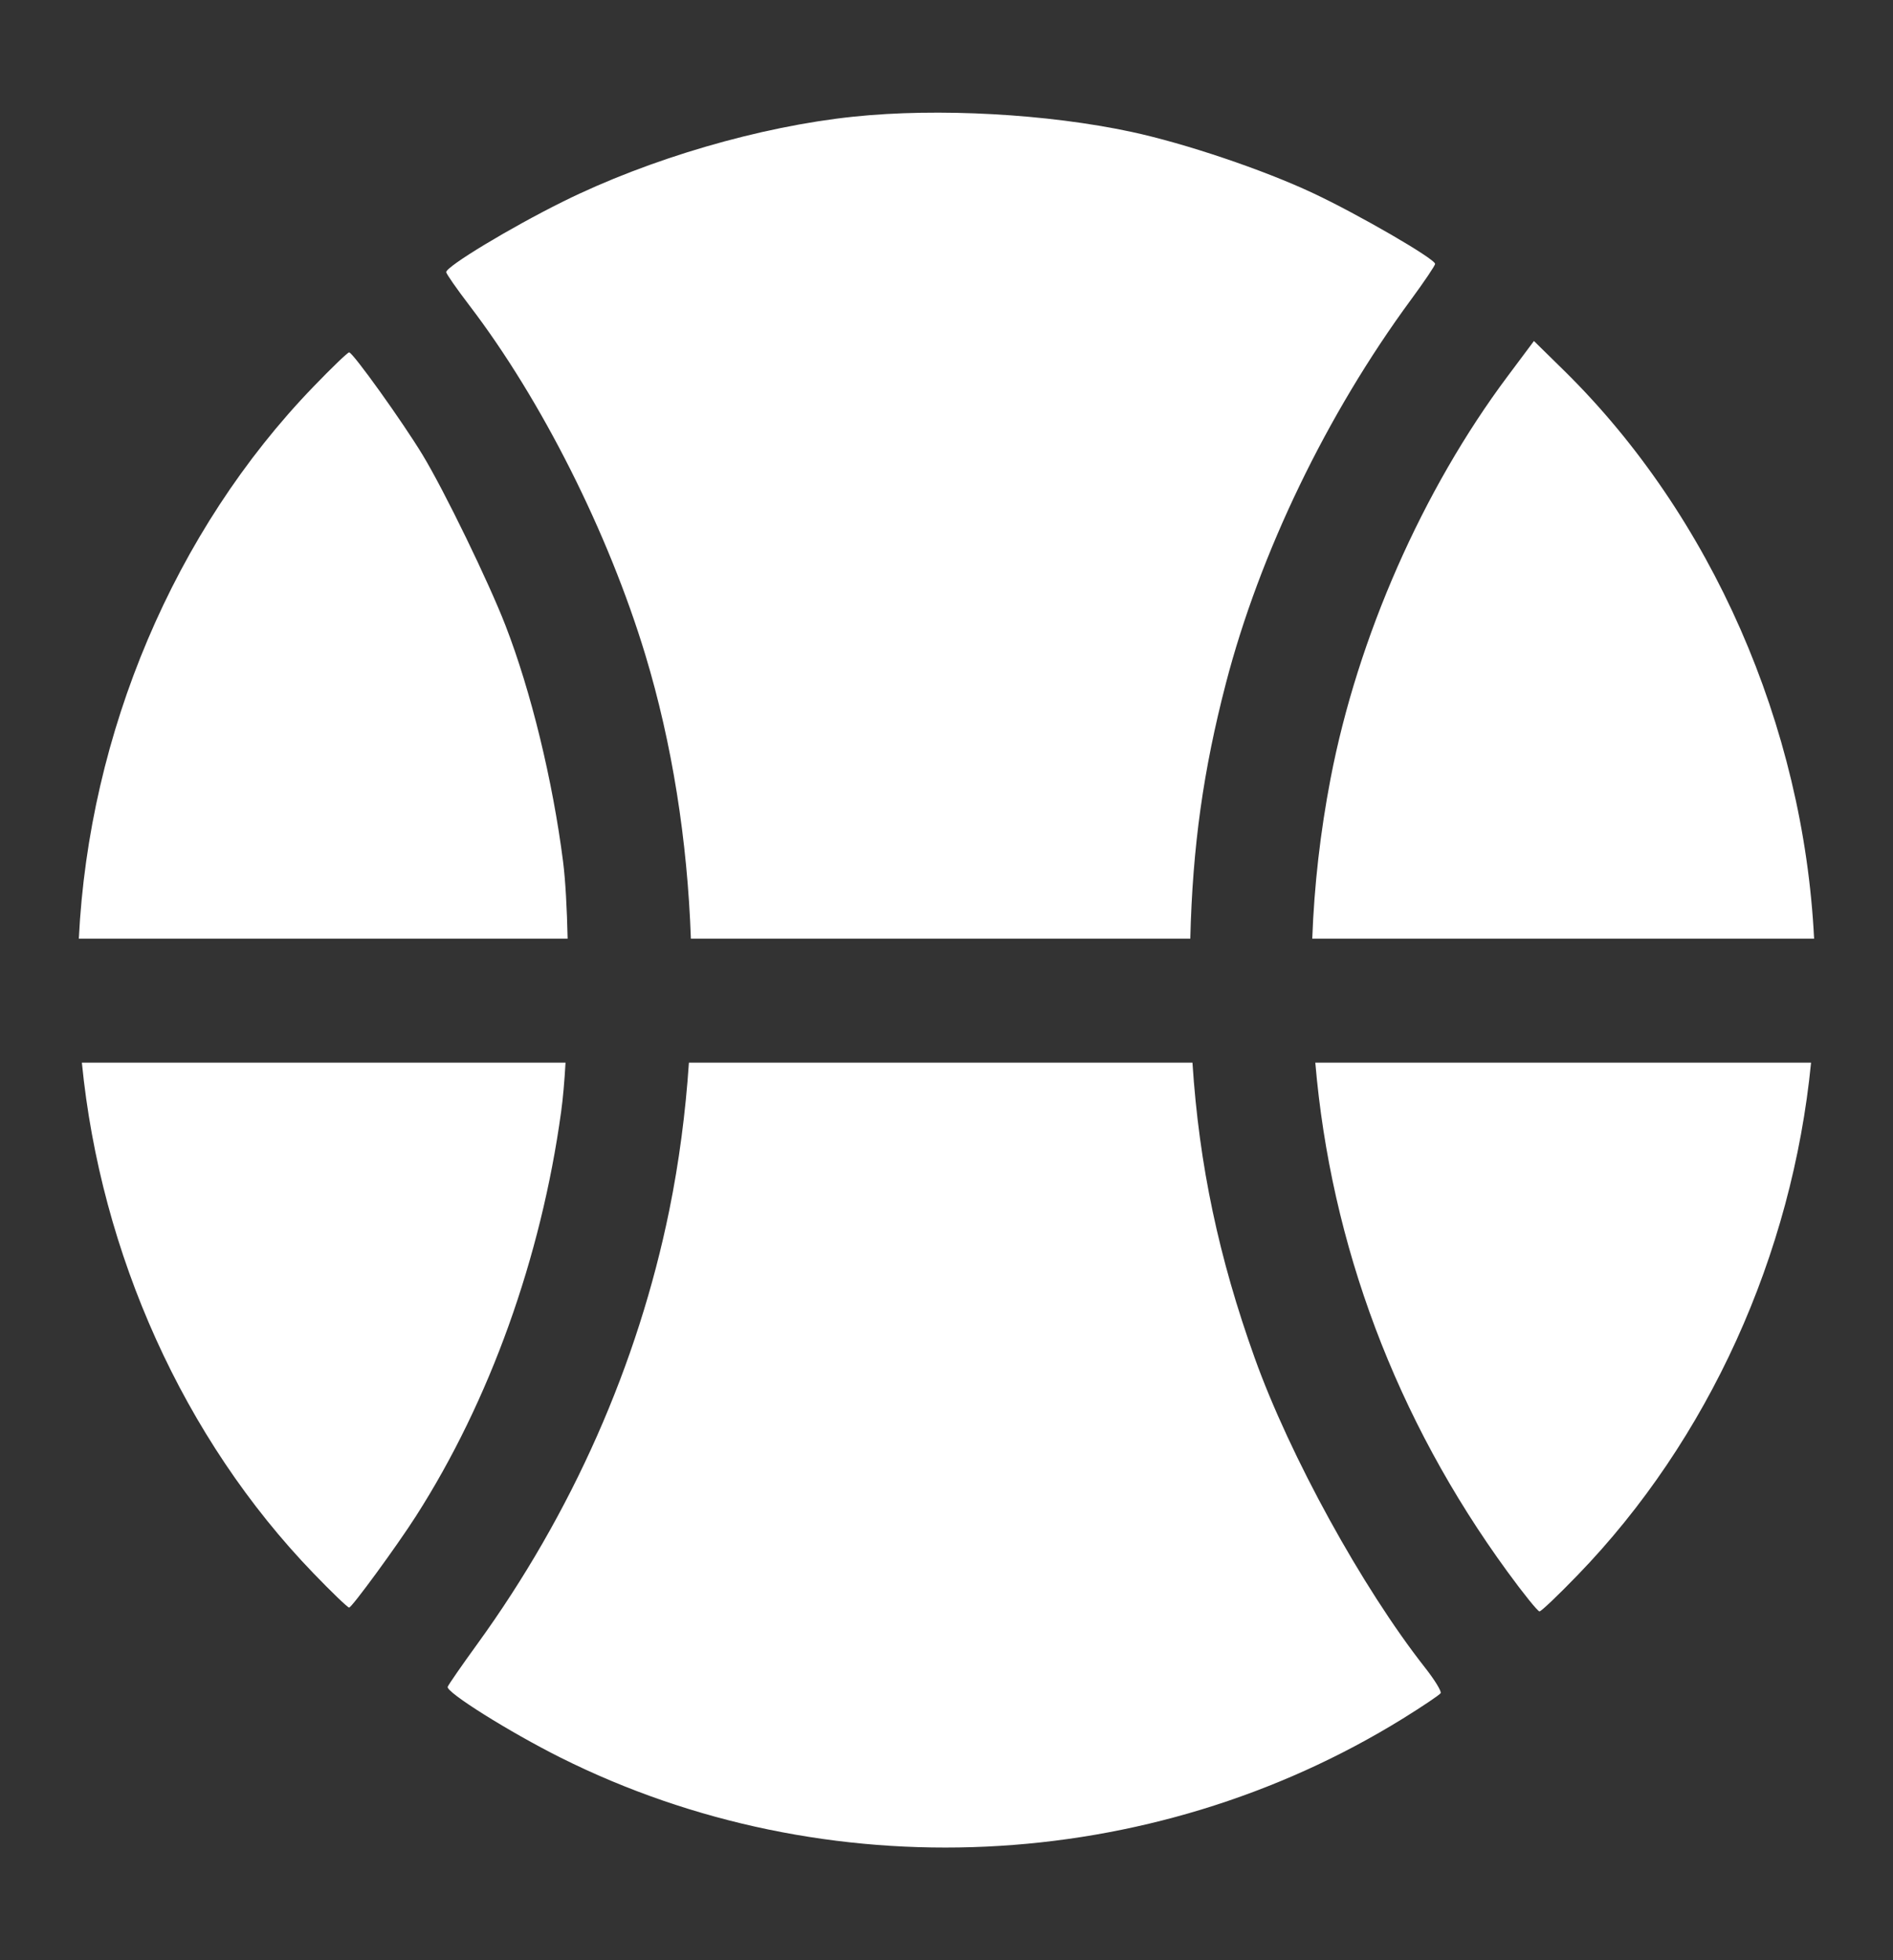
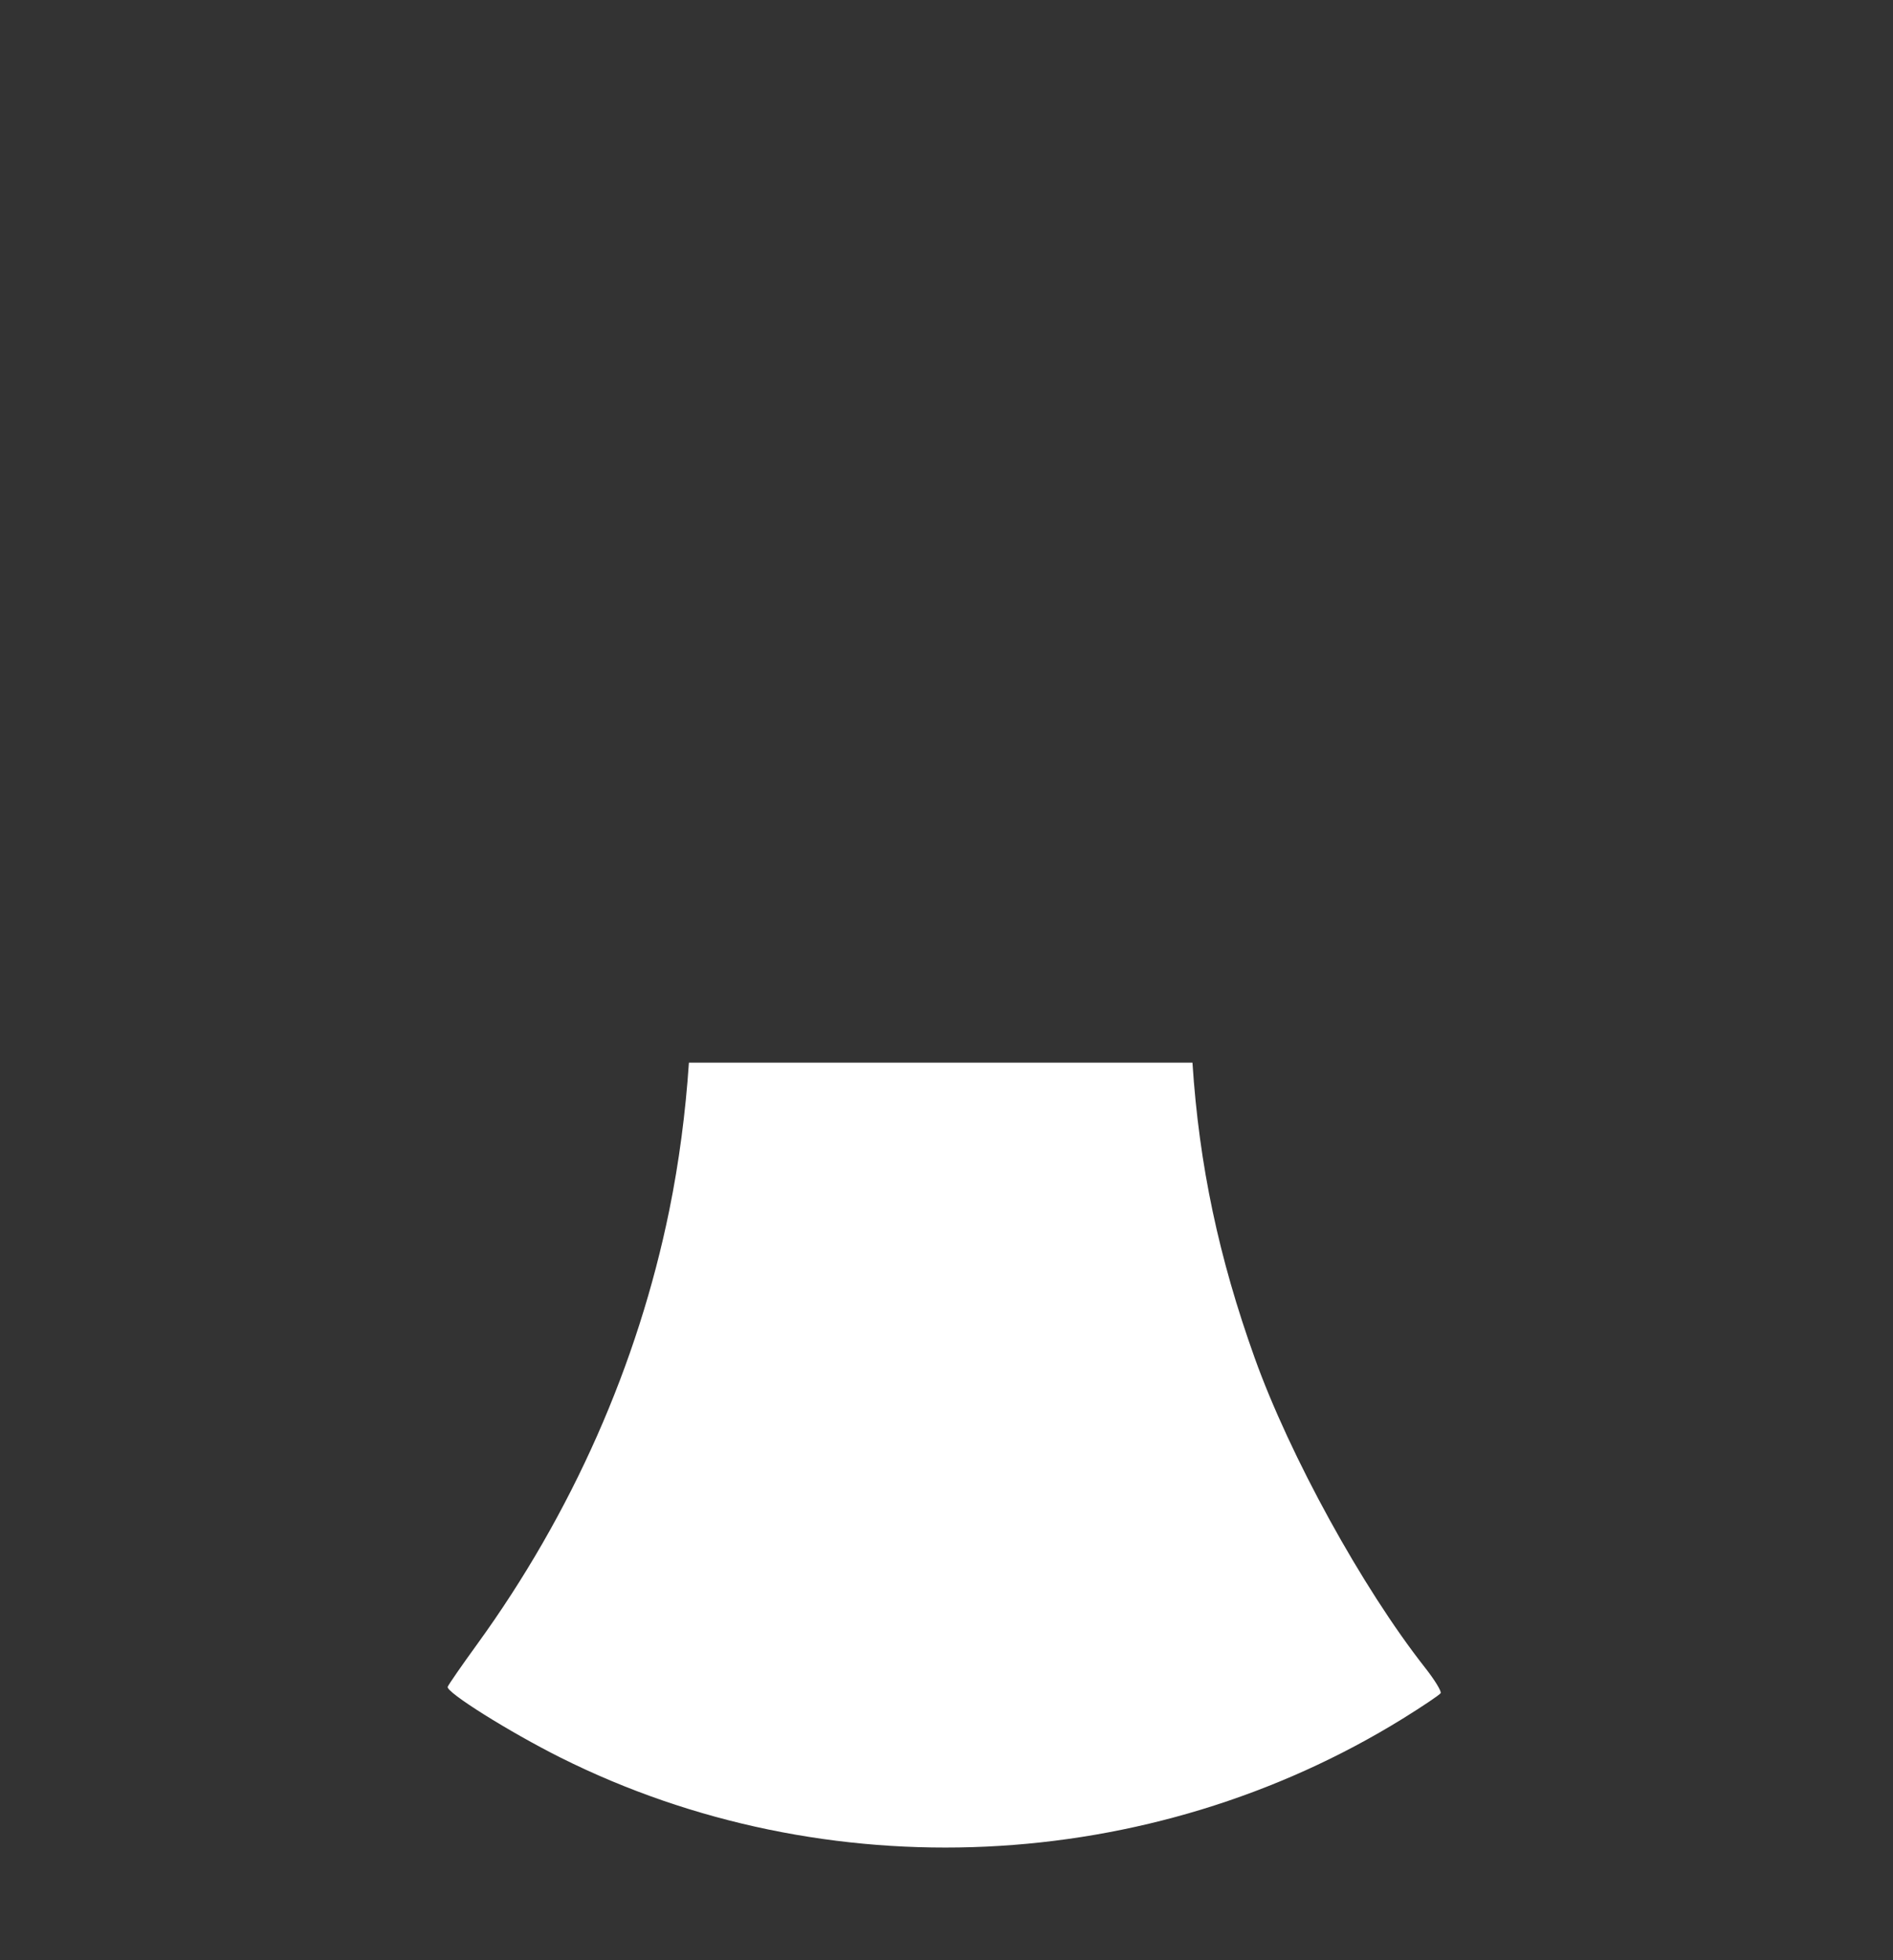
<svg xmlns="http://www.w3.org/2000/svg" width="28" height="29" viewBox="0 0 28 29" fill="none">
  <rect x="0" y="0" width="28" height="29" fill="#333333" stroke="none" />
  <g id="category icon">
    <g id="Subtract">
-       <path d="M8.326 2.983C9.604 2.349 11.242 1.87 12.626 1.726C13.873 1.595 15.497 1.685 16.735 1.951C17.531 2.122 18.684 2.511 19.421 2.857C20.094 3.173 21.227 3.83 21.227 3.904C21.227 3.929 21.066 4.167 20.87 4.434C19.625 6.127 18.633 8.184 18.133 10.108C17.799 11.393 17.64 12.52 17.606 13.887H10.219C10.168 12.433 9.941 10.995 9.545 9.687C8.998 7.881 8.008 5.914 6.947 4.524C6.756 4.274 6.6 4.05 6.6 4.026C6.601 3.941 7.548 3.369 8.326 2.983Z" fill="white" />
-       <path d="M8.396 13.887C8.386 13.436 8.364 13.03 8.329 12.75C8.176 11.55 7.855 10.229 7.477 9.254C7.228 8.611 6.574 7.264 6.252 6.732C5.957 6.244 5.219 5.213 5.164 5.213C5.143 5.213 4.904 5.442 4.635 5.722C2.579 7.852 1.316 10.842 1.166 13.887H8.396Z" fill="white" />
-       <path d="M1.211 15.721H8.365C8.349 16.001 8.327 16.252 8.3 16.447C8.004 18.606 7.243 20.726 6.154 22.428C5.876 22.864 5.204 23.783 5.164 23.783C5.143 23.783 4.904 23.554 4.635 23.274C2.717 21.286 1.489 18.551 1.211 15.721Z" fill="white" />
      <path d="M10.19 15.721H17.638C17.737 17.243 18.029 18.611 18.558 20.088C19.077 21.538 20.15 23.49 21.073 24.665C21.219 24.85 21.325 25.023 21.309 25.049C21.293 25.075 21.042 25.244 20.752 25.424C17.004 27.743 12.218 27.966 8.292 26.003C7.535 25.624 6.592 25.033 6.622 24.955C6.635 24.921 6.831 24.638 7.058 24.325C8.46 22.39 9.435 20.186 9.9 17.903C10.044 17.195 10.14 16.463 10.19 15.721Z" fill="white" />
-       <path d="M19.455 15.721C19.685 18.414 20.647 20.991 22.297 23.252C22.532 23.575 22.746 23.84 22.771 23.84C22.796 23.84 23.049 23.599 23.333 23.305C25.275 21.3 26.509 18.563 26.788 15.721H19.455Z" fill="white" />
-       <path d="M26.833 13.887C26.676 10.739 25.32 7.635 23.139 5.487L22.689 5.045L22.3 5.566C21.042 7.248 20.082 9.43 19.681 11.518C19.529 12.31 19.439 13.101 19.41 13.887H26.833Z" fill="white" />
    </g>
  </g>
</svg>